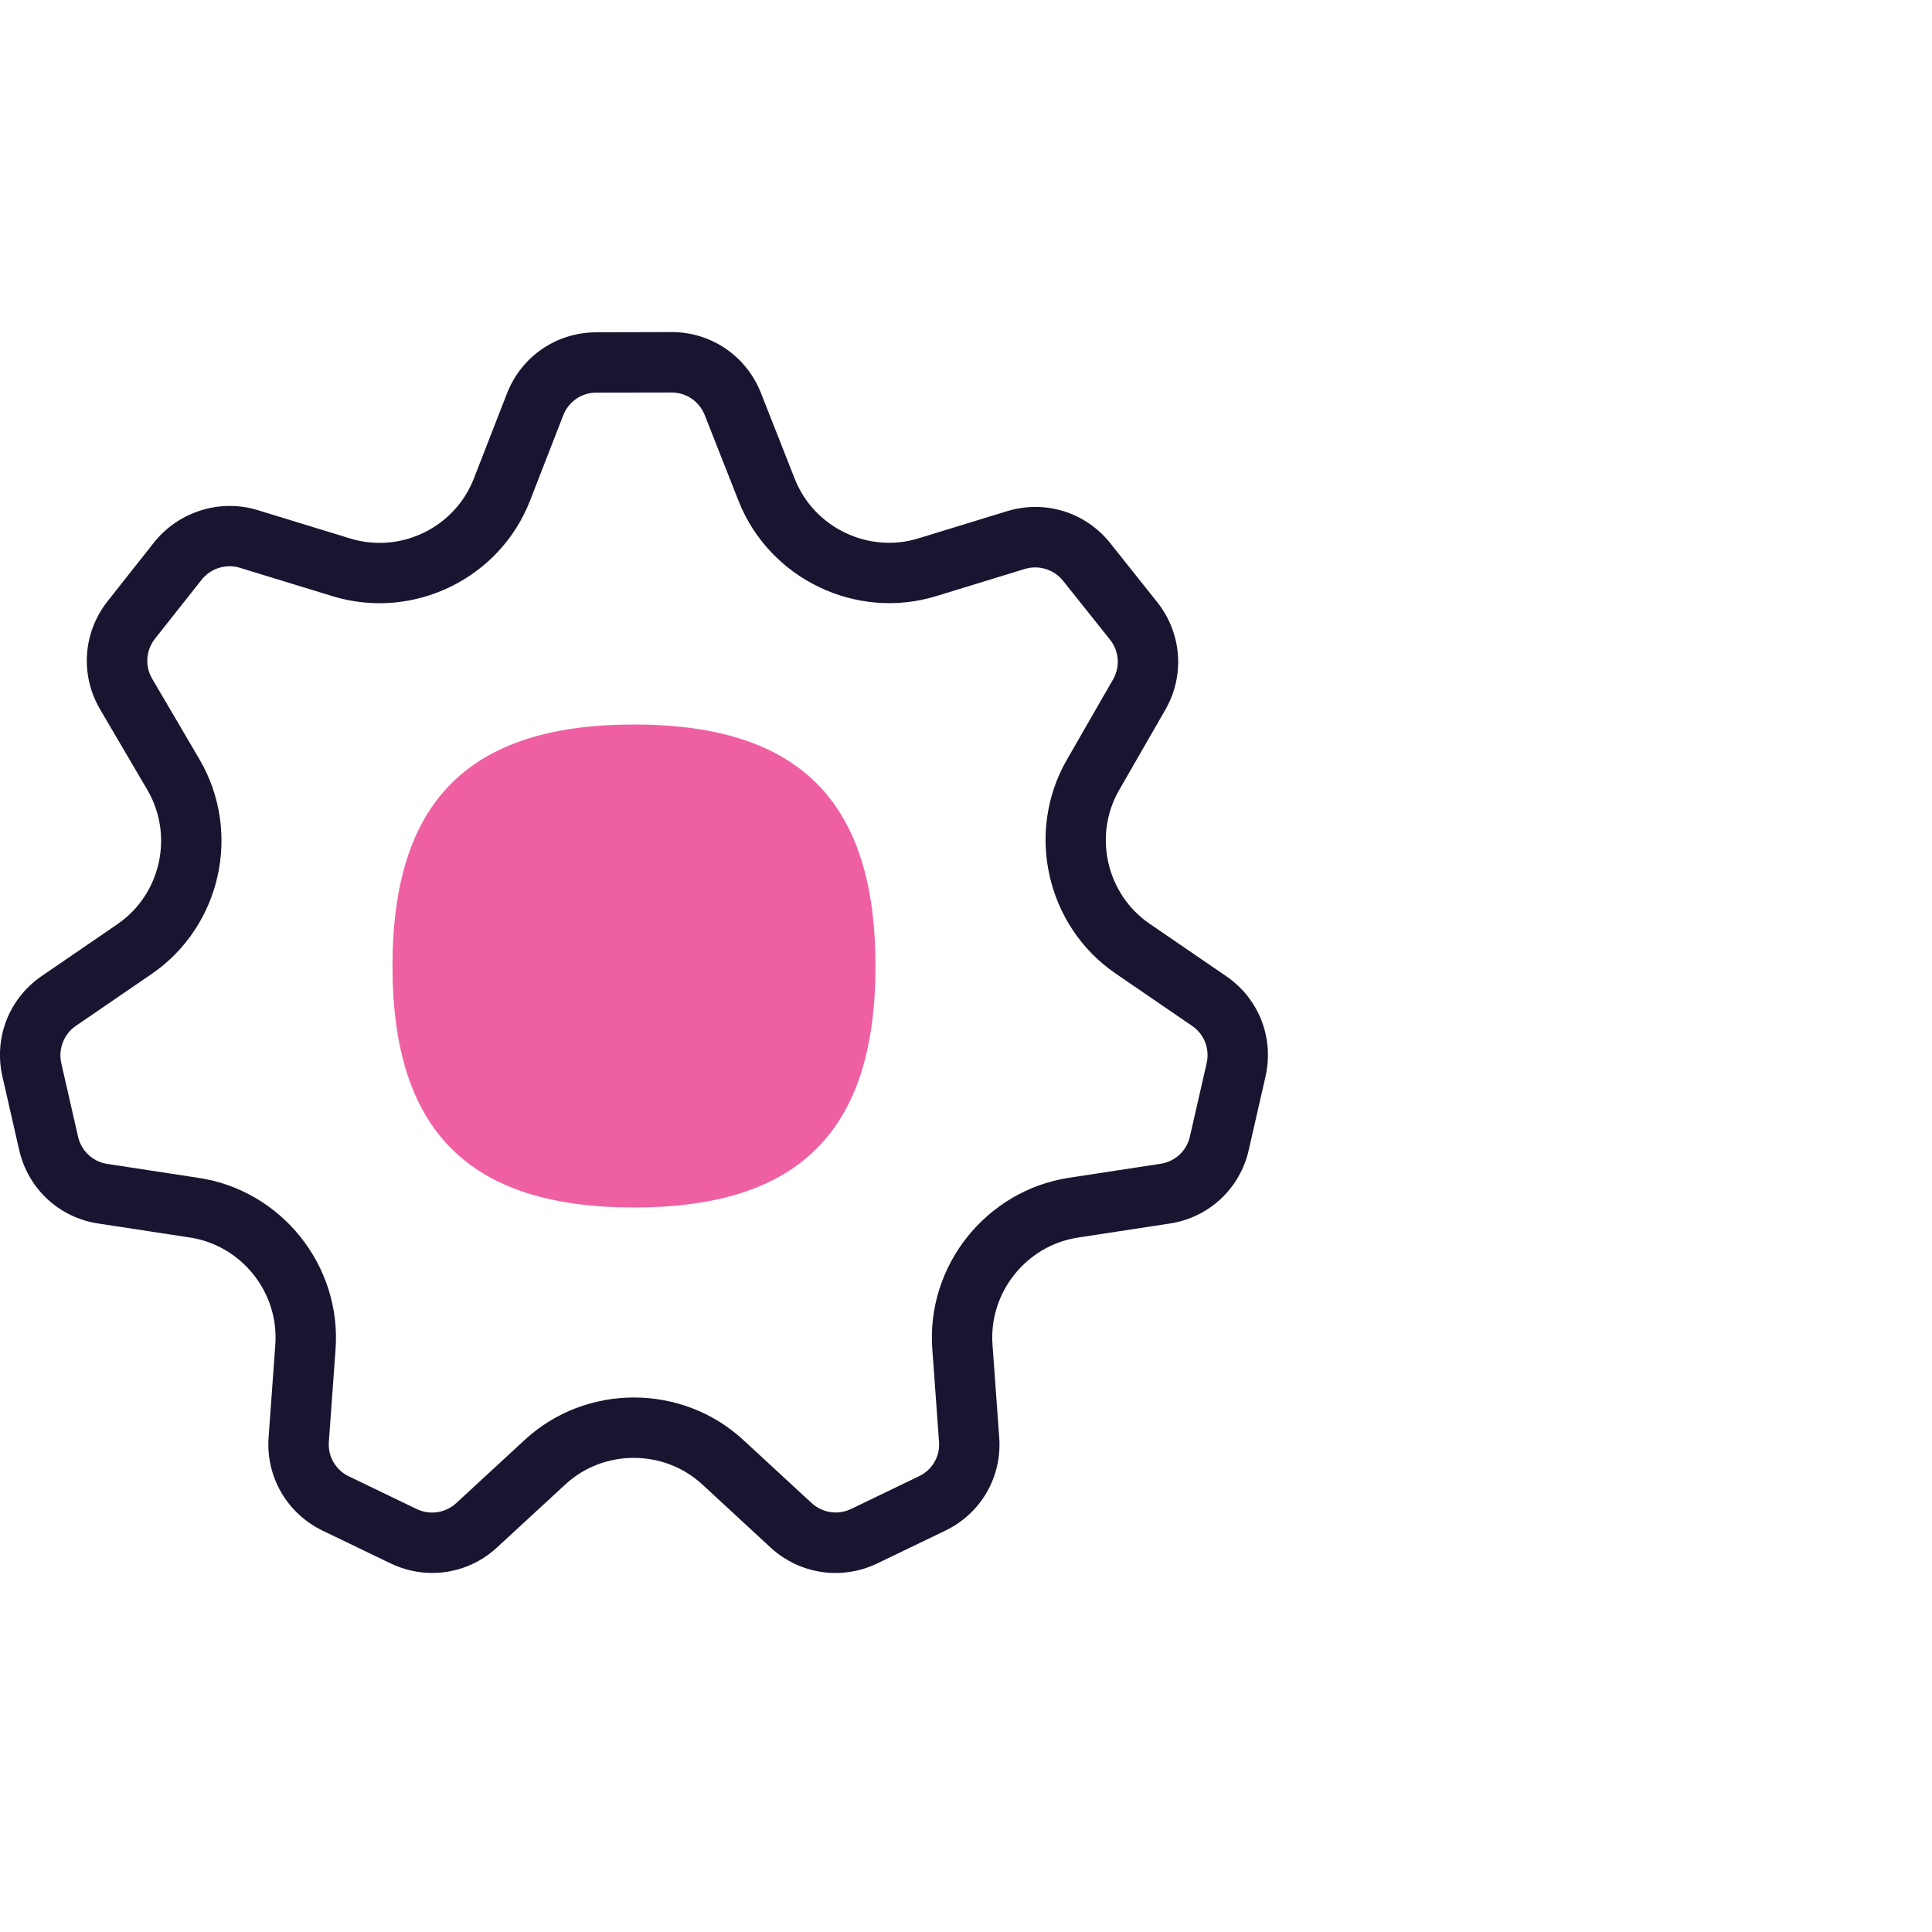
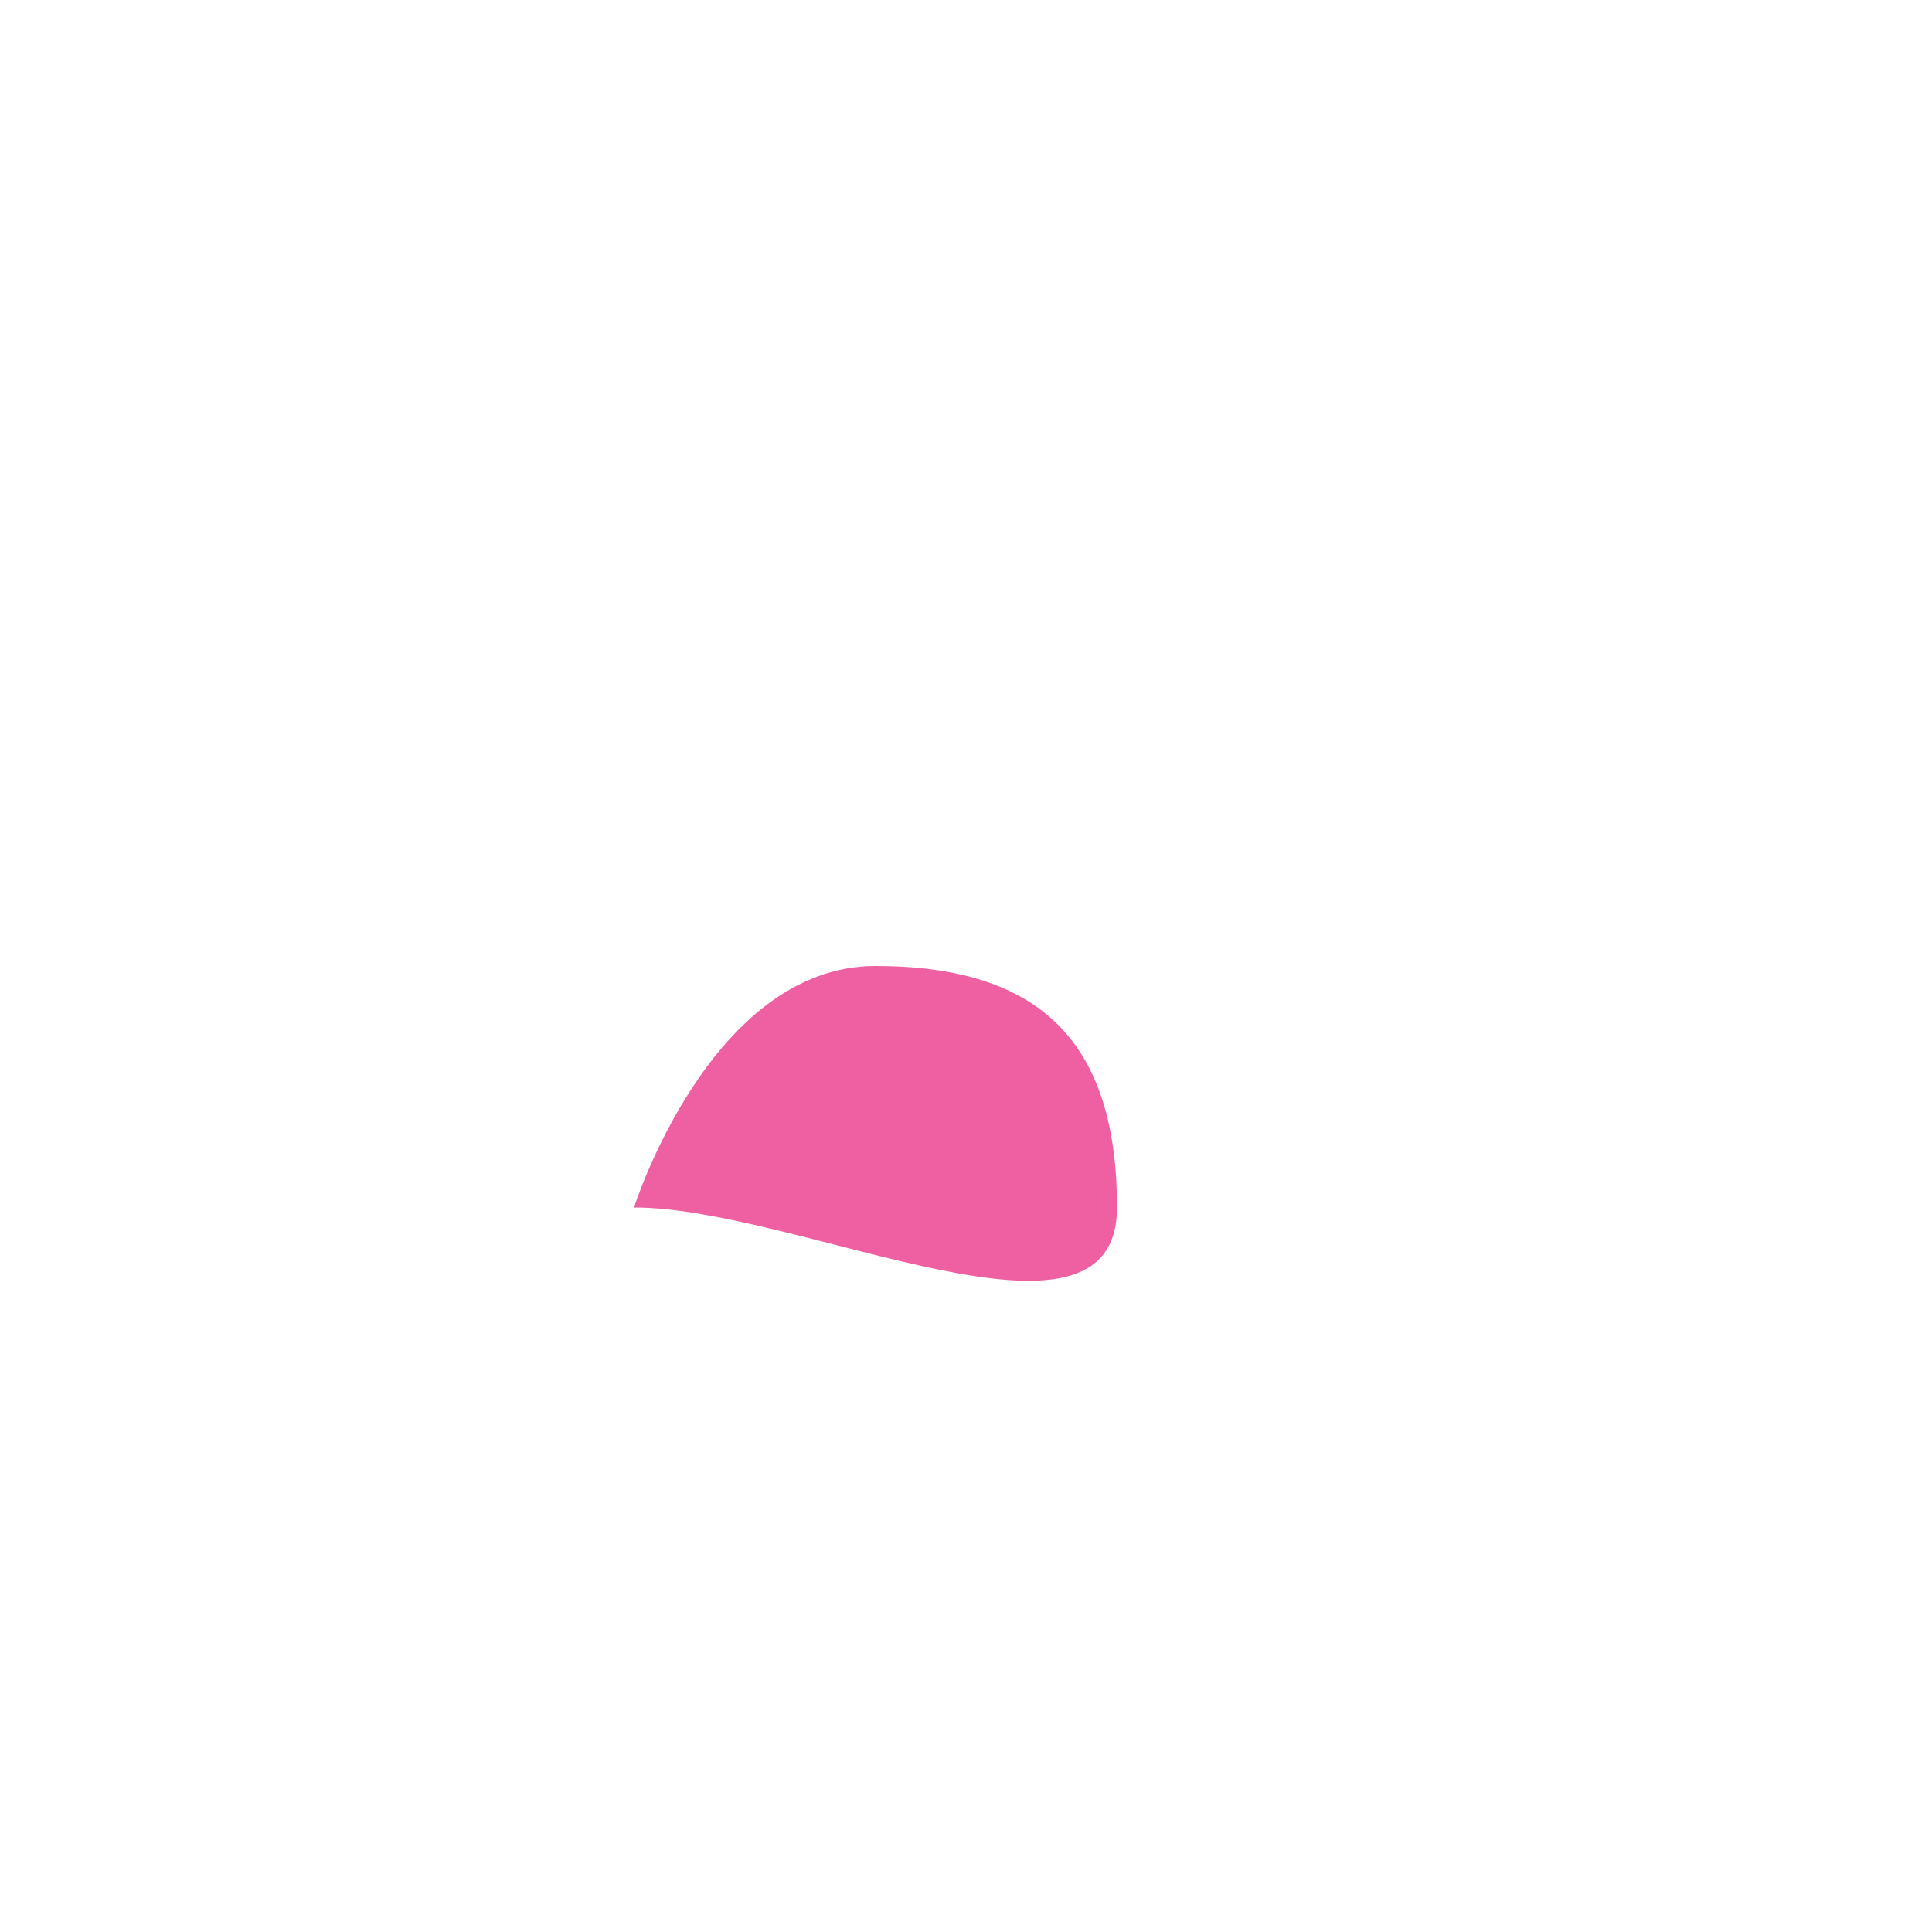
<svg xmlns="http://www.w3.org/2000/svg" version="1.1" x="0px" y="0px" viewBox="0 0 32 32" style="enable-background:new 0 0 32 32;" xml:space="preserve">
  <style type="text/css">
	.st0{fill:#3CCBDA;}
	.st1{fill:#191530;}
	.st2{fill:#EF60A3;}
	.st3{fill:#DE1B76;}
	.st4{fill:none;stroke:#1E1A34;stroke-linecap:round;stroke-linejoin:round;}
	.st5{fill:#1E1A34;}
	.st6{fill:none;stroke:#191530;stroke-linecap:round;stroke-linejoin:round;stroke-miterlimit:10;}
</style>
  <g id="Layer_1">
    <g>
      <g>
-         <path class="st1" d="M7.159,26.053c-0.234,0-0.47-0.052-0.691-0.159l-1.123-0.541c-0.593-0.286-0.944-0.894-0.896-1.549     l0.111-1.532c0.063-0.865-0.558-1.644-1.415-1.775l-1.519-0.232c-0.65-0.099-1.164-0.578-1.309-1.221l-0.277-1.213     c-0.146-0.64,0.109-1.293,0.651-1.665l1.253-0.858c0.721-0.494,0.938-1.472,0.496-2.226l-0.783-1.334     c-0.333-0.57-0.283-1.272,0.125-1.79l0.771-0.976C2.962,8.471,3.65,8.257,4.27,8.45l1.527,0.468     c0.837,0.258,1.735-0.179,2.051-0.991l0.549-1.41c0.239-0.614,0.82-1.012,1.479-1.013L11.12,5.5c0.001,0,0.002,0,0.003,0     c0.657,0,1.237,0.395,1.479,1.005l0.562,1.427c0.318,0.807,1.221,1.241,2.048,0.985l1.468-0.45     c0.628-0.192,1.299,0.015,1.709,0.529l0.776,0.975c0.41,0.514,0.464,1.214,0.137,1.784l-0.766,1.332     c-0.432,0.751-0.21,1.724,0.505,2.213l1.268,0.868c0.542,0.37,0.798,1.024,0.651,1.666l-0.277,1.214     c-0.146,0.641-0.66,1.12-1.311,1.218l-1.517,0.232c-0.858,0.131-1.479,0.911-1.416,1.775l0.111,1.535     c0.049,0.654-0.303,1.261-0.894,1.545l-1.125,0.542c-0.591,0.284-1.287,0.181-1.77-0.265l-1.128-1.042     c-0.637-0.588-1.635-0.588-2.27,0l-1.13,1.042C7.934,25.908,7.55,26.053,7.159,26.053z M10.5,23.147     c0.652,0,1.305,0.235,1.813,0.705l1.129,1.042c0.18,0.166,0.438,0.204,0.657,0.098l1.125-0.542     c0.219-0.105,0.348-0.329,0.329-0.57l-0.111-1.536c-0.101-1.381,0.893-2.626,2.263-2.836l1.517-0.232     c0.242-0.037,0.433-0.214,0.487-0.453l0.277-1.214c0.054-0.238-0.04-0.48-0.241-0.617l-1.268-0.868     c-1.143-0.783-1.497-2.336-0.808-3.537l0.766-1.332c0.121-0.211,0.102-0.471-0.051-0.662L17.608,9.62     c-0.153-0.191-0.404-0.266-0.635-0.196l-1.468,0.45c-1.323,0.406-2.76-0.284-3.271-1.574l-0.562-1.426     c-0.09-0.227-0.306-0.373-0.55-0.373c0,0,0,0-0.001,0L9.878,6.503c-0.244,0-0.46,0.148-0.549,0.376L8.78,8.29     c-0.503,1.297-1.94,1.994-3.275,1.584L3.975,9.405C3.743,9.333,3.489,9.413,3.339,9.603l-0.771,0.975     c-0.152,0.192-0.171,0.454-0.047,0.665l0.783,1.334c0.706,1.206,0.357,2.768-0.795,3.557l-1.253,0.858     c-0.197,0.135-0.295,0.383-0.241,0.617l0.277,1.215c0.054,0.239,0.244,0.417,0.484,0.454l0,0l1.519,0.232     c1.37,0.209,2.363,1.455,2.263,2.836l-0.111,1.532c-0.019,0.244,0.111,0.469,0.331,0.575l1.123,0.541     c0.218,0.105,0.478,0.067,0.657-0.099l1.129-1.042C9.195,23.382,9.847,23.147,10.5,23.147z" />
-       </g>
+         </g>
      <g>
-         <path class="st2" d="M10.501,20c-2.733,0-4-1.268-4-4s1.267-4,4-4v0c2.733,0,4,1.268,4,4S13.233,20,10.501,20L10.501,20z" />
+         <path class="st2" d="M10.501,20s1.267-4,4-4v0c2.733,0,4,1.268,4,4S13.233,20,10.501,20L10.501,20z" />
      </g>
    </g>
  </g>
  <g id="Labels">
</g>
</svg>